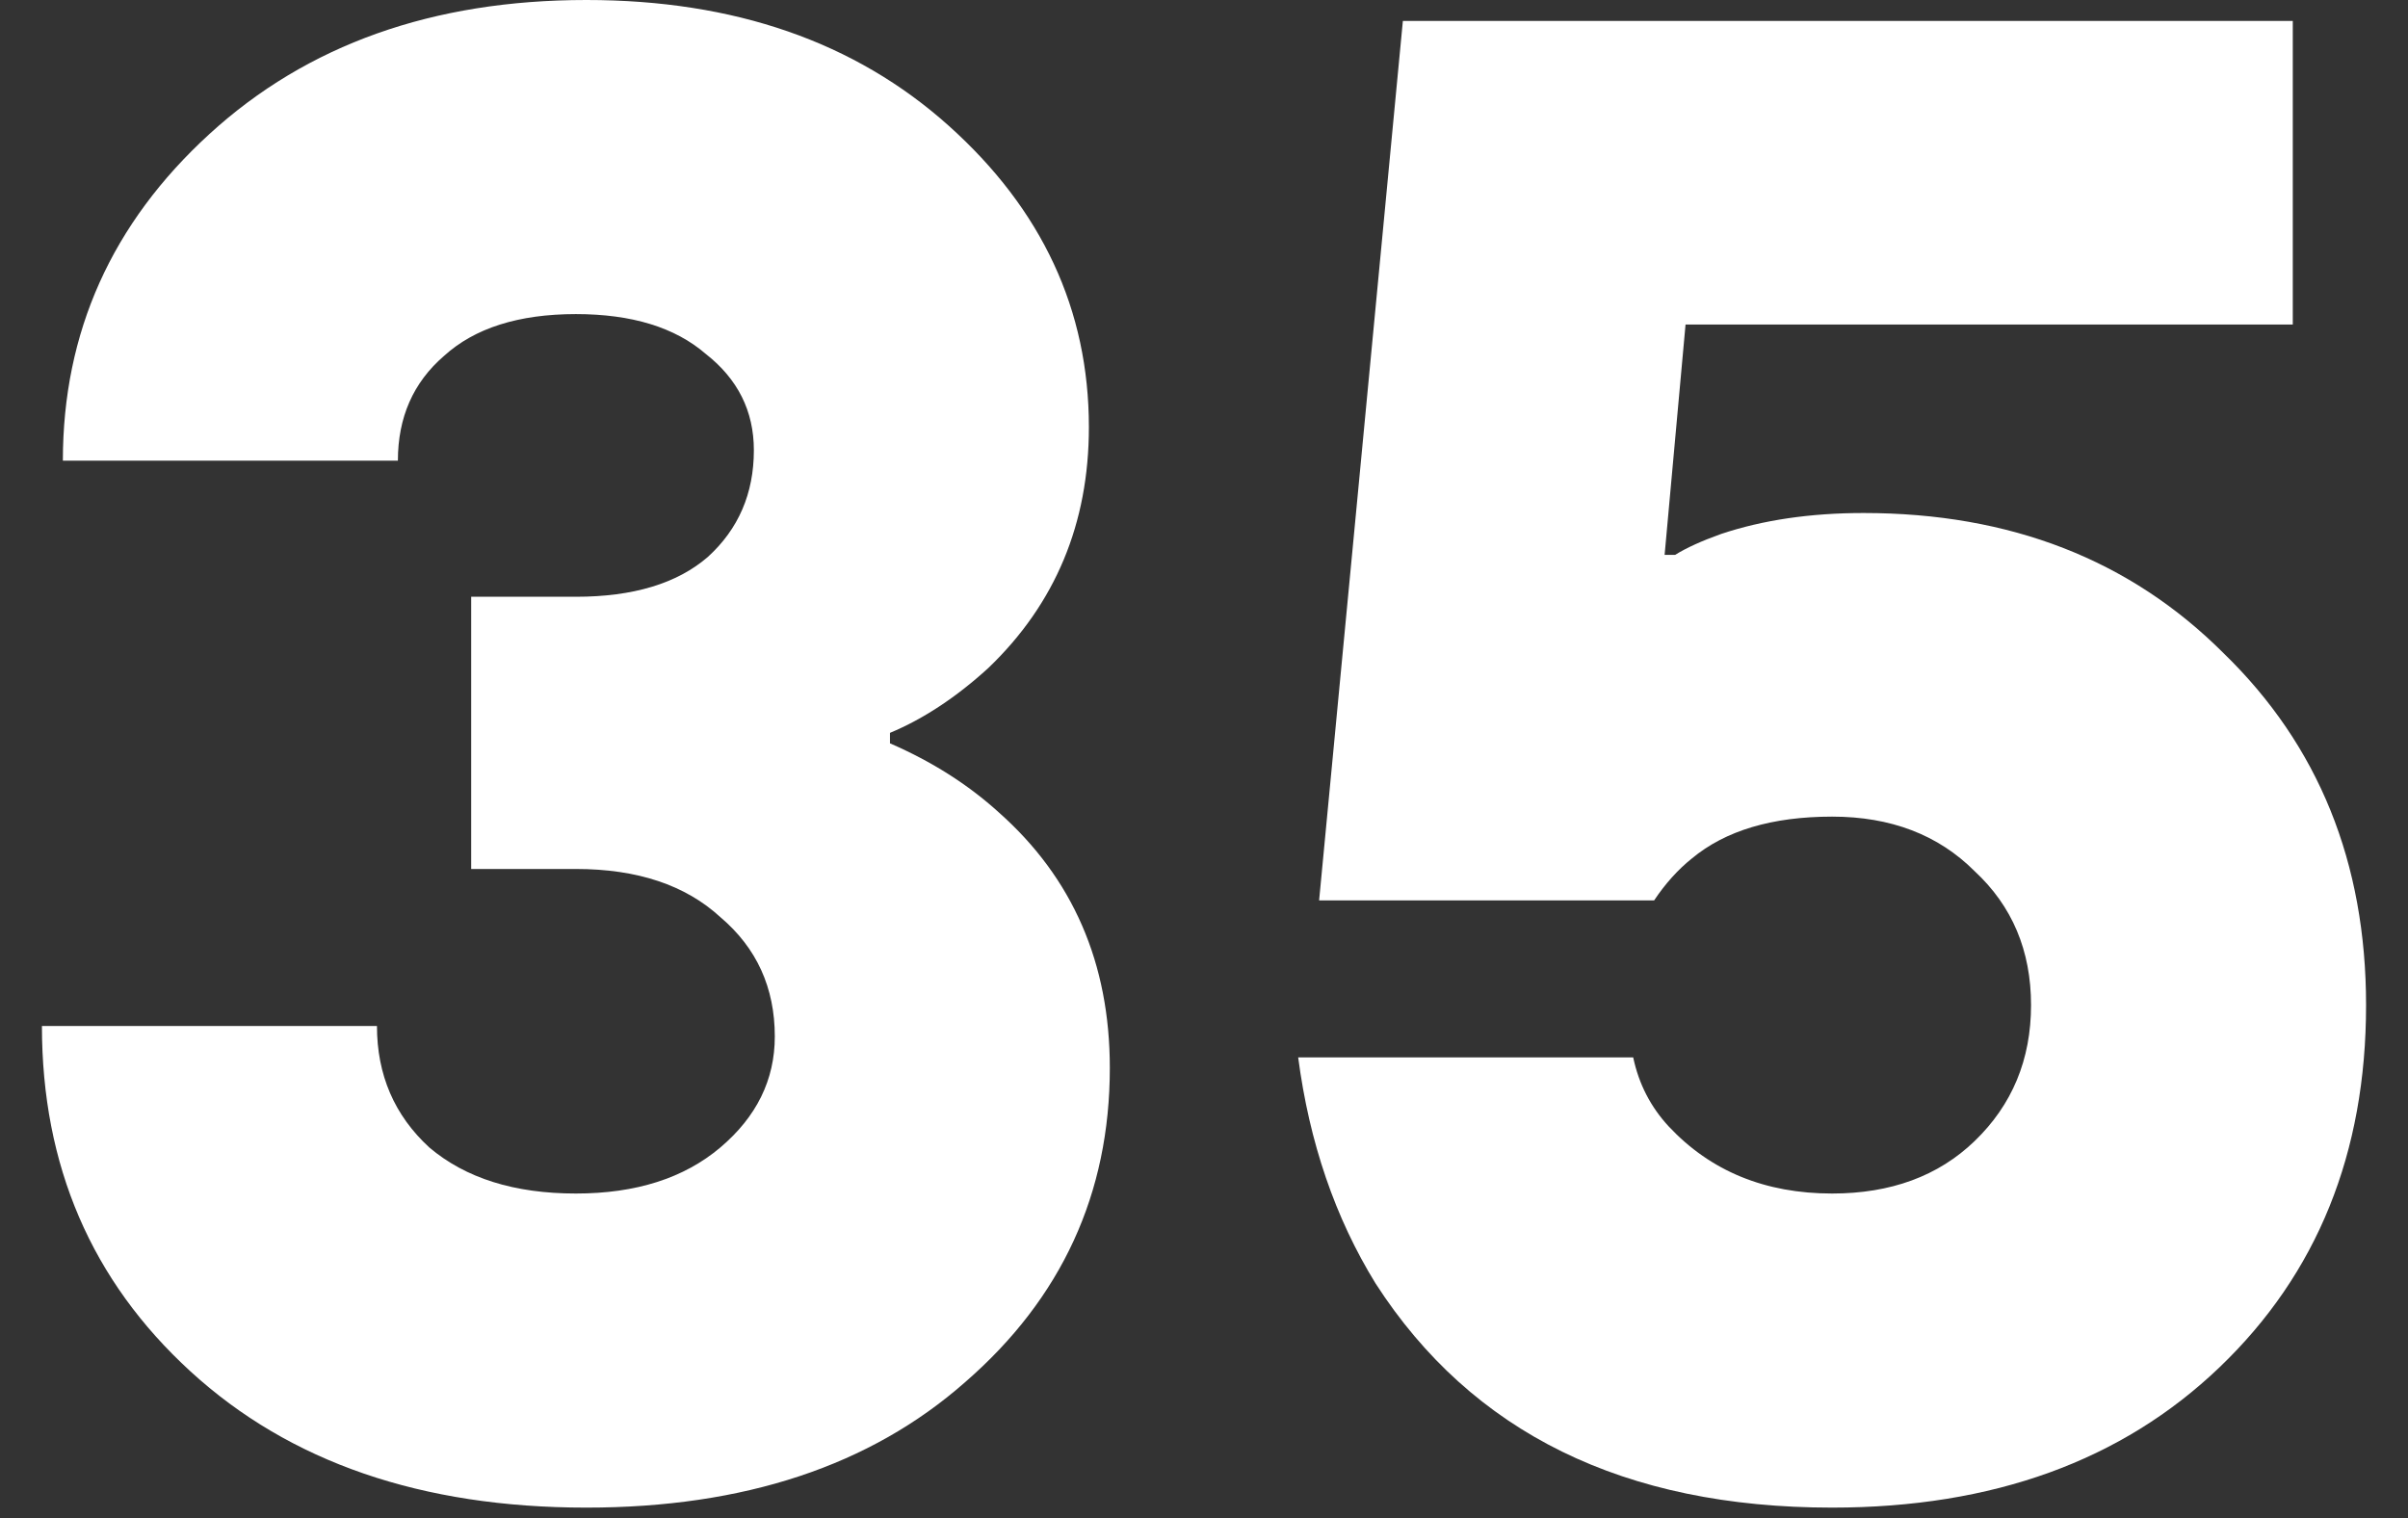
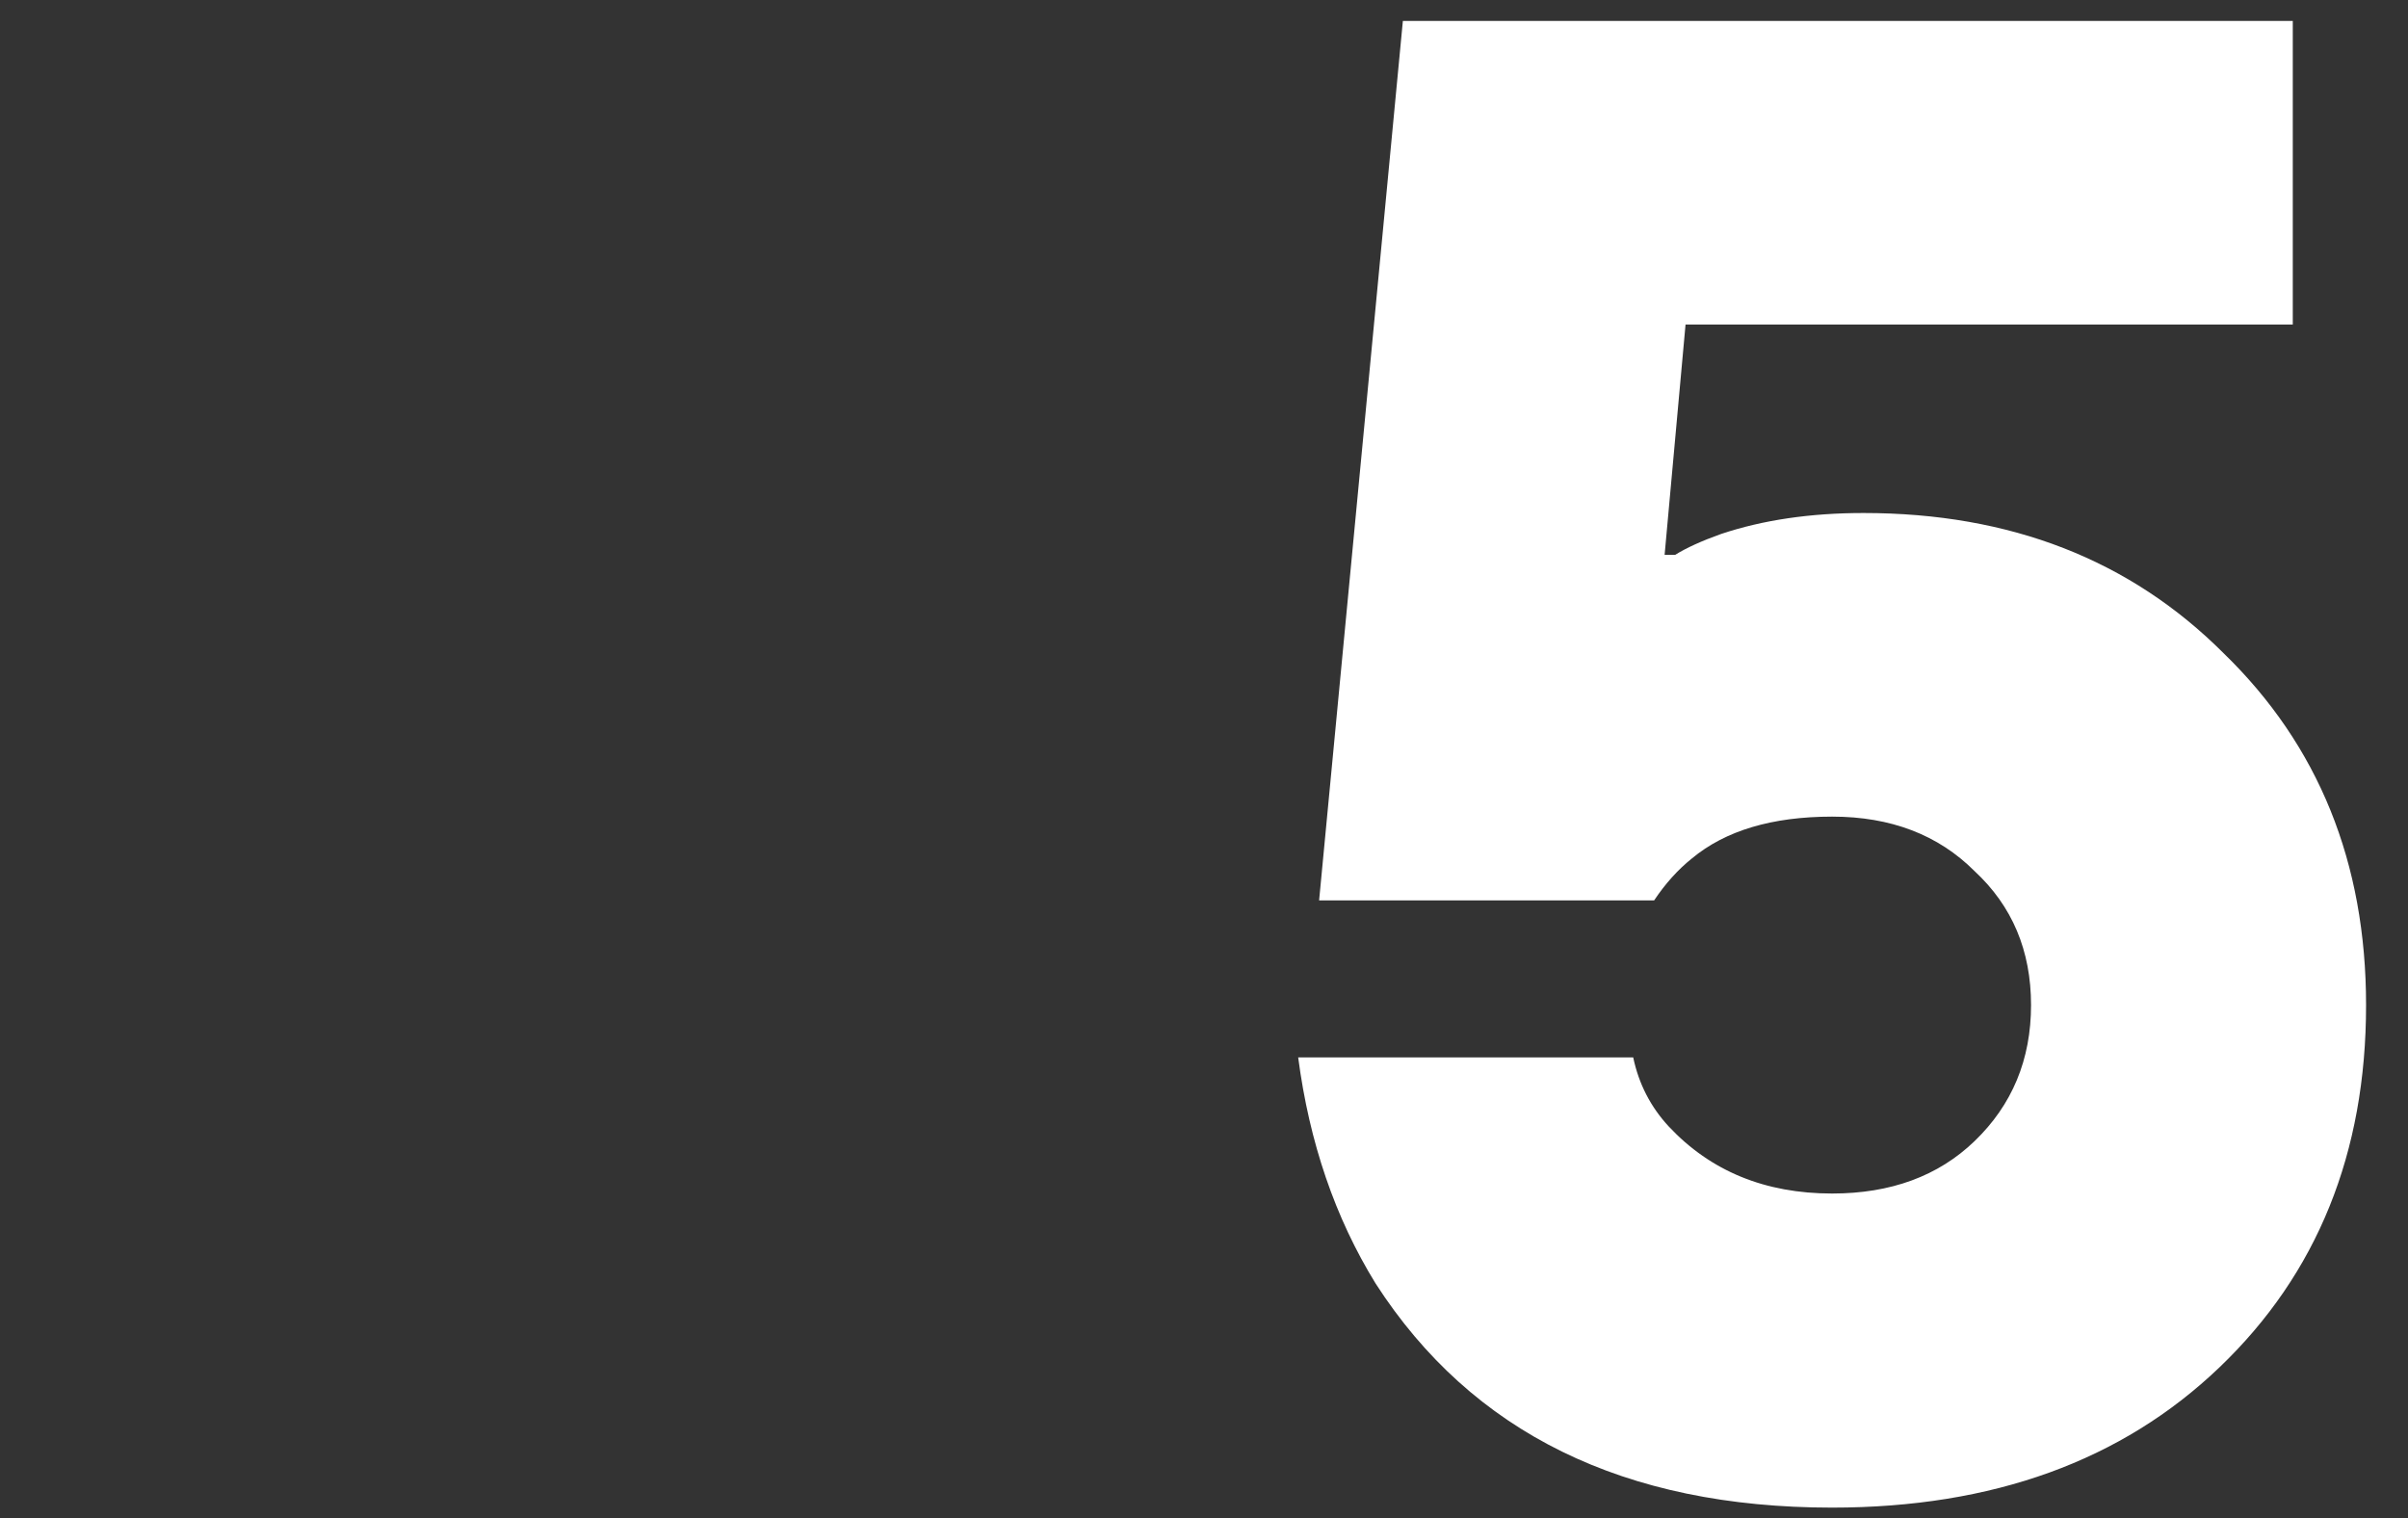
<svg xmlns="http://www.w3.org/2000/svg" viewBox="0 0 46 29" fill="none">
  <rect x="0" y="0" width="46" height="29" fill="#333333" stroke="none" />
-   <path d="M0.801 19.6H7.201C7.201 20.533 7.534 21.307 8.201 21.92C8.894 22.507 9.827 22.8 11.001 22.8C12.147 22.8 13.067 22.507 13.761 21.92C14.454 21.333 14.801 20.627 14.801 19.8C14.801 18.867 14.454 18.107 13.761 17.52C13.094 16.907 12.174 16.6 11.001 16.6H9.001V11.4H11.001C12.094 11.4 12.934 11.147 13.521 10.64C14.107 10.107 14.401 9.427 14.401 8.6C14.401 7.853 14.094 7.24 13.481 6.76C12.894 6.253 12.067 6 11.001 6C9.907 6 9.067 6.267 8.481 6.8C7.894 7.307 7.601 7.973 7.601 8.8H1.201C1.201 6.347 2.134 4.267 4.001 2.56C5.867 0.853 8.267 0 11.201 0C14.027 0 16.334 0.8 18.121 2.4C19.907 4 20.801 5.92 20.801 8.16C20.801 10 20.161 11.533 18.881 12.76C18.267 13.32 17.641 13.733 17.001 14V14.2C17.801 14.547 18.494 14.987 19.081 15.52C20.494 16.773 21.201 18.4 21.201 20.4C21.201 22.8 20.281 24.8 18.441 26.4C16.627 28 14.214 28.8 11.201 28.8C8.054 28.8 5.534 27.933 3.641 26.2C1.747 24.467 0.801 22.267 0.801 19.6Z" fill="white" />
  <path d="M24.799 20.2H31.199C31.306 20.707 31.533 21.147 31.879 21.52C32.679 22.373 33.719 22.8 34.999 22.8C36.119 22.8 37.026 22.467 37.719 21.8C38.439 21.107 38.799 20.24 38.799 19.2C38.799 18.16 38.439 17.307 37.719 16.64C37.026 15.947 36.119 15.6 34.999 15.6C33.853 15.6 32.959 15.867 32.319 16.4C32.053 16.613 31.813 16.88 31.599 17.2H25.199L26.799 0.4H43.799V6.2H32.199L31.799 10.6H31.999C32.213 10.467 32.506 10.333 32.879 10.2C33.679 9.933 34.586 9.8 35.599 9.8C38.399 9.8 40.693 10.693 42.479 12.48C44.292 14.24 45.199 16.48 45.199 19.2C45.199 22.027 44.266 24.333 42.399 26.12C40.533 27.907 38.066 28.8 34.999 28.8C31.026 28.8 28.119 27.373 26.279 24.52C25.506 23.267 25.013 21.827 24.799 20.2Z" fill="white" />
</svg>